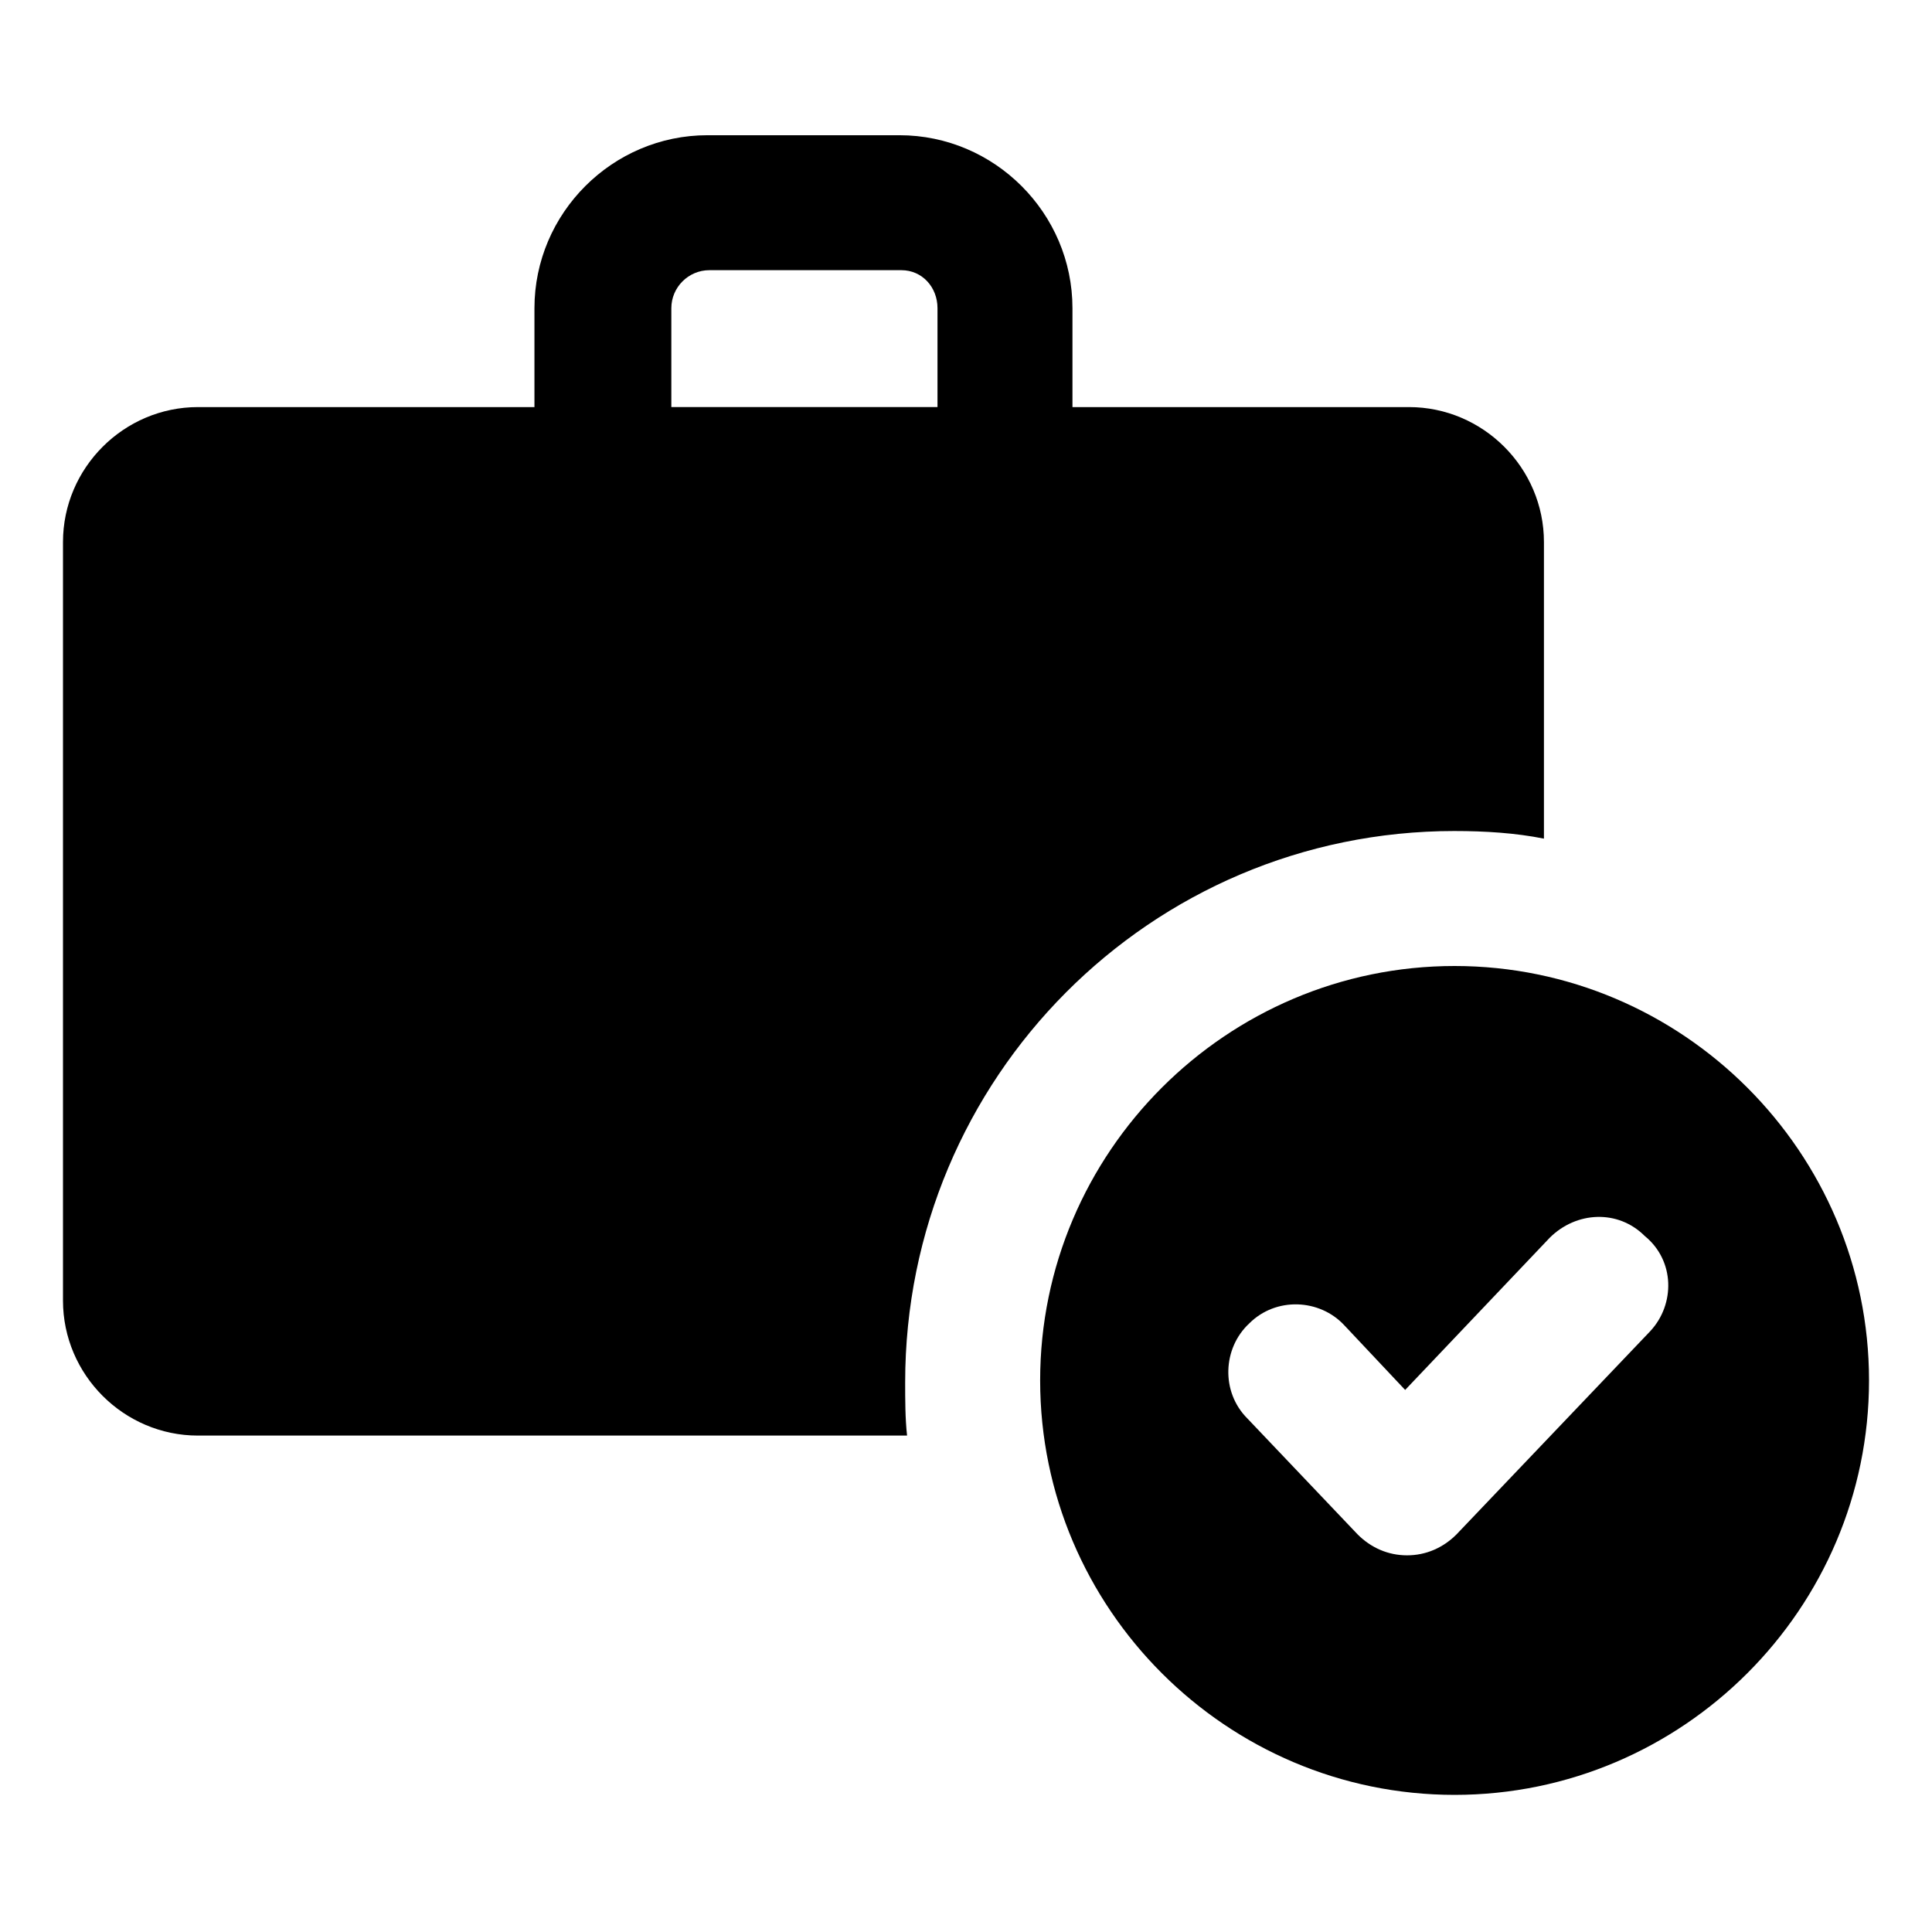
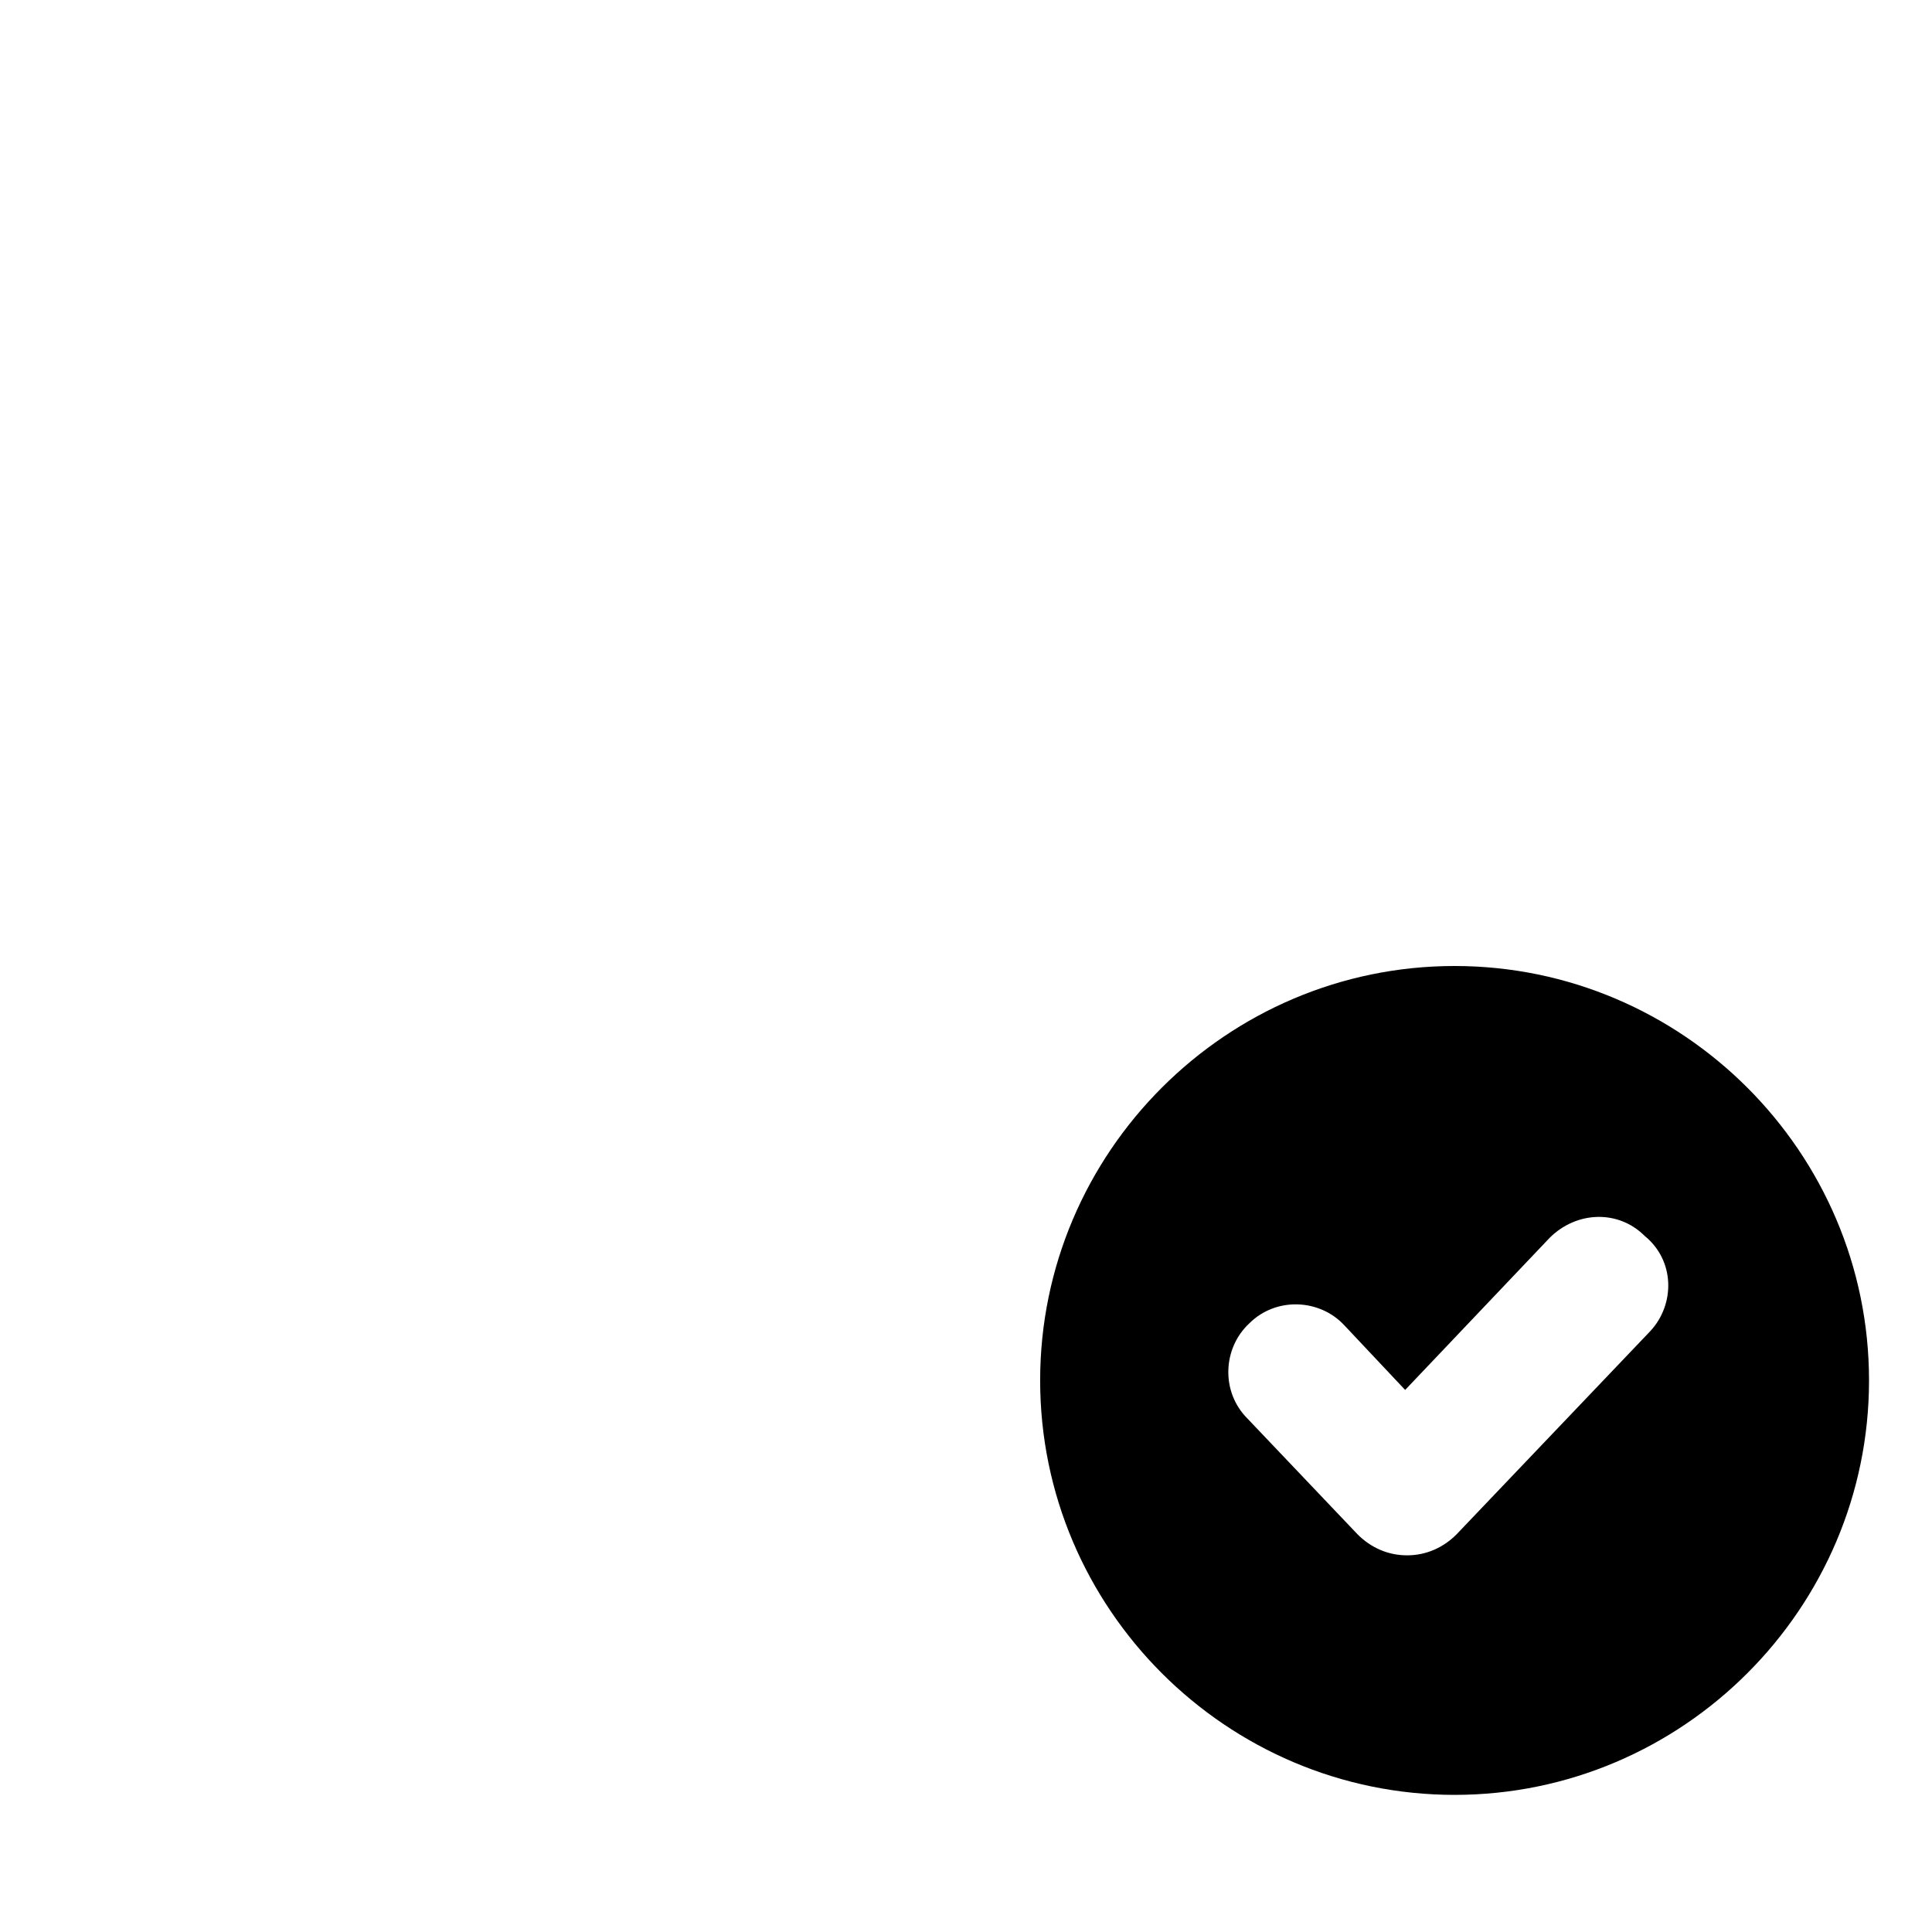
<svg xmlns="http://www.w3.org/2000/svg" fill="#000000" width="800px" height="800px" version="1.1" viewBox="144 144 512 512">
  <g>
-     <path d="m529.48 364.23c8.062 0 16.121 0.504 23.68 2.016v-78.594c0-19.648-16.121-35.77-35.77-35.77h-89.176v-26.199c0-25.191-20.656-45.848-45.848-45.848h-50.883c-25.191 0-45.848 20.656-45.848 45.848v26.199h-89.172c-19.648 0-35.77 16.121-35.77 35.77v201.02c0 19.648 16.121 35.77 35.77 35.77h187.92c-0.504-4.535-0.504-9.574-0.504-14.105-0.004-80.609 64.988-146.11 145.6-146.11zm-207.57-138.55c0-5.543 4.535-10.078 10.078-10.078h50.883c5.543 0 9.574 4.535 9.574 10.078v26.199h-70.535z" />
    <path d="m529.48 400c-60.457 0-109.83 49.375-109.83 109.83s49.375 109.83 109.83 109.83c60.457 0 109.83-49.375 109.83-109.83 0-60.461-49.375-109.83-109.83-109.83zm51.895 96.73-51.391 53.906c-3.527 3.527-8.062 5.543-13.098 5.543-5.039 0-9.574-2.016-13.098-5.543l-29.223-30.73c-7.055-7.055-6.551-18.641 0.504-25.191 7.055-7.055 18.641-6.551 25.191 0.504l16.121 17.129 38.289-40.305c7.055-7.055 18.137-7.559 25.191-0.504 8.059 6.551 8.059 18.137 1.512 25.191z" />
  </g>
</svg>